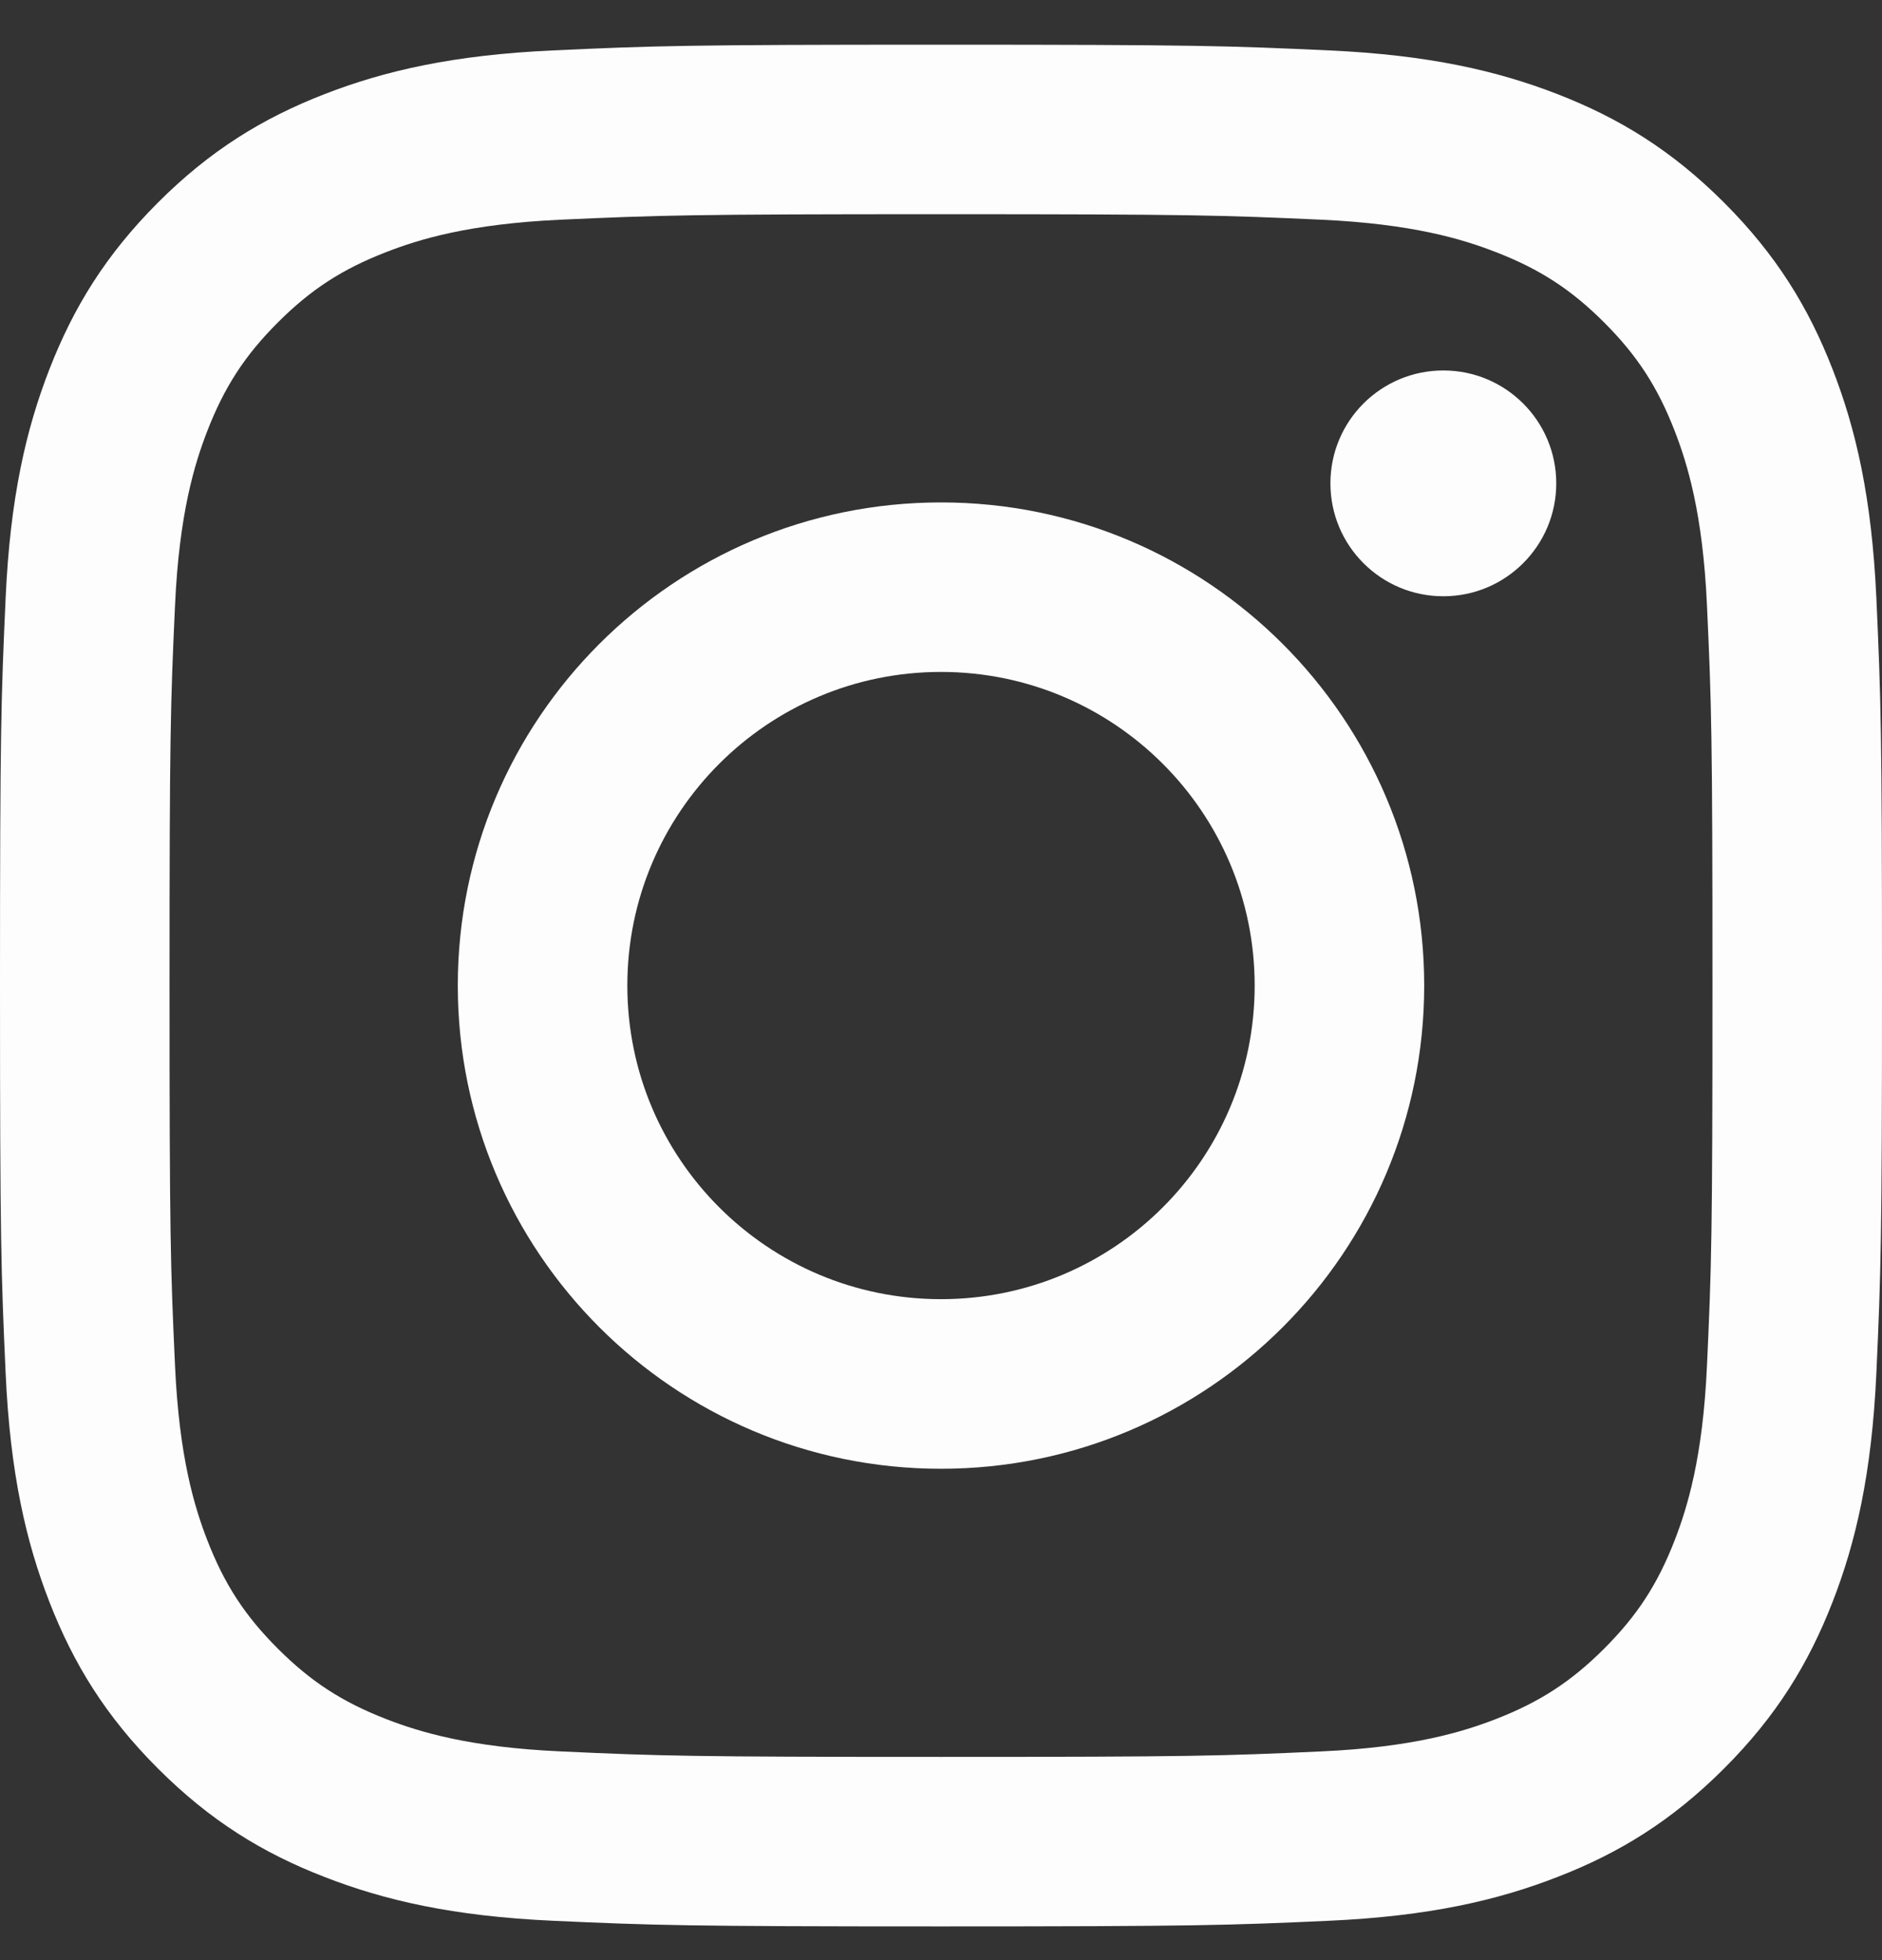
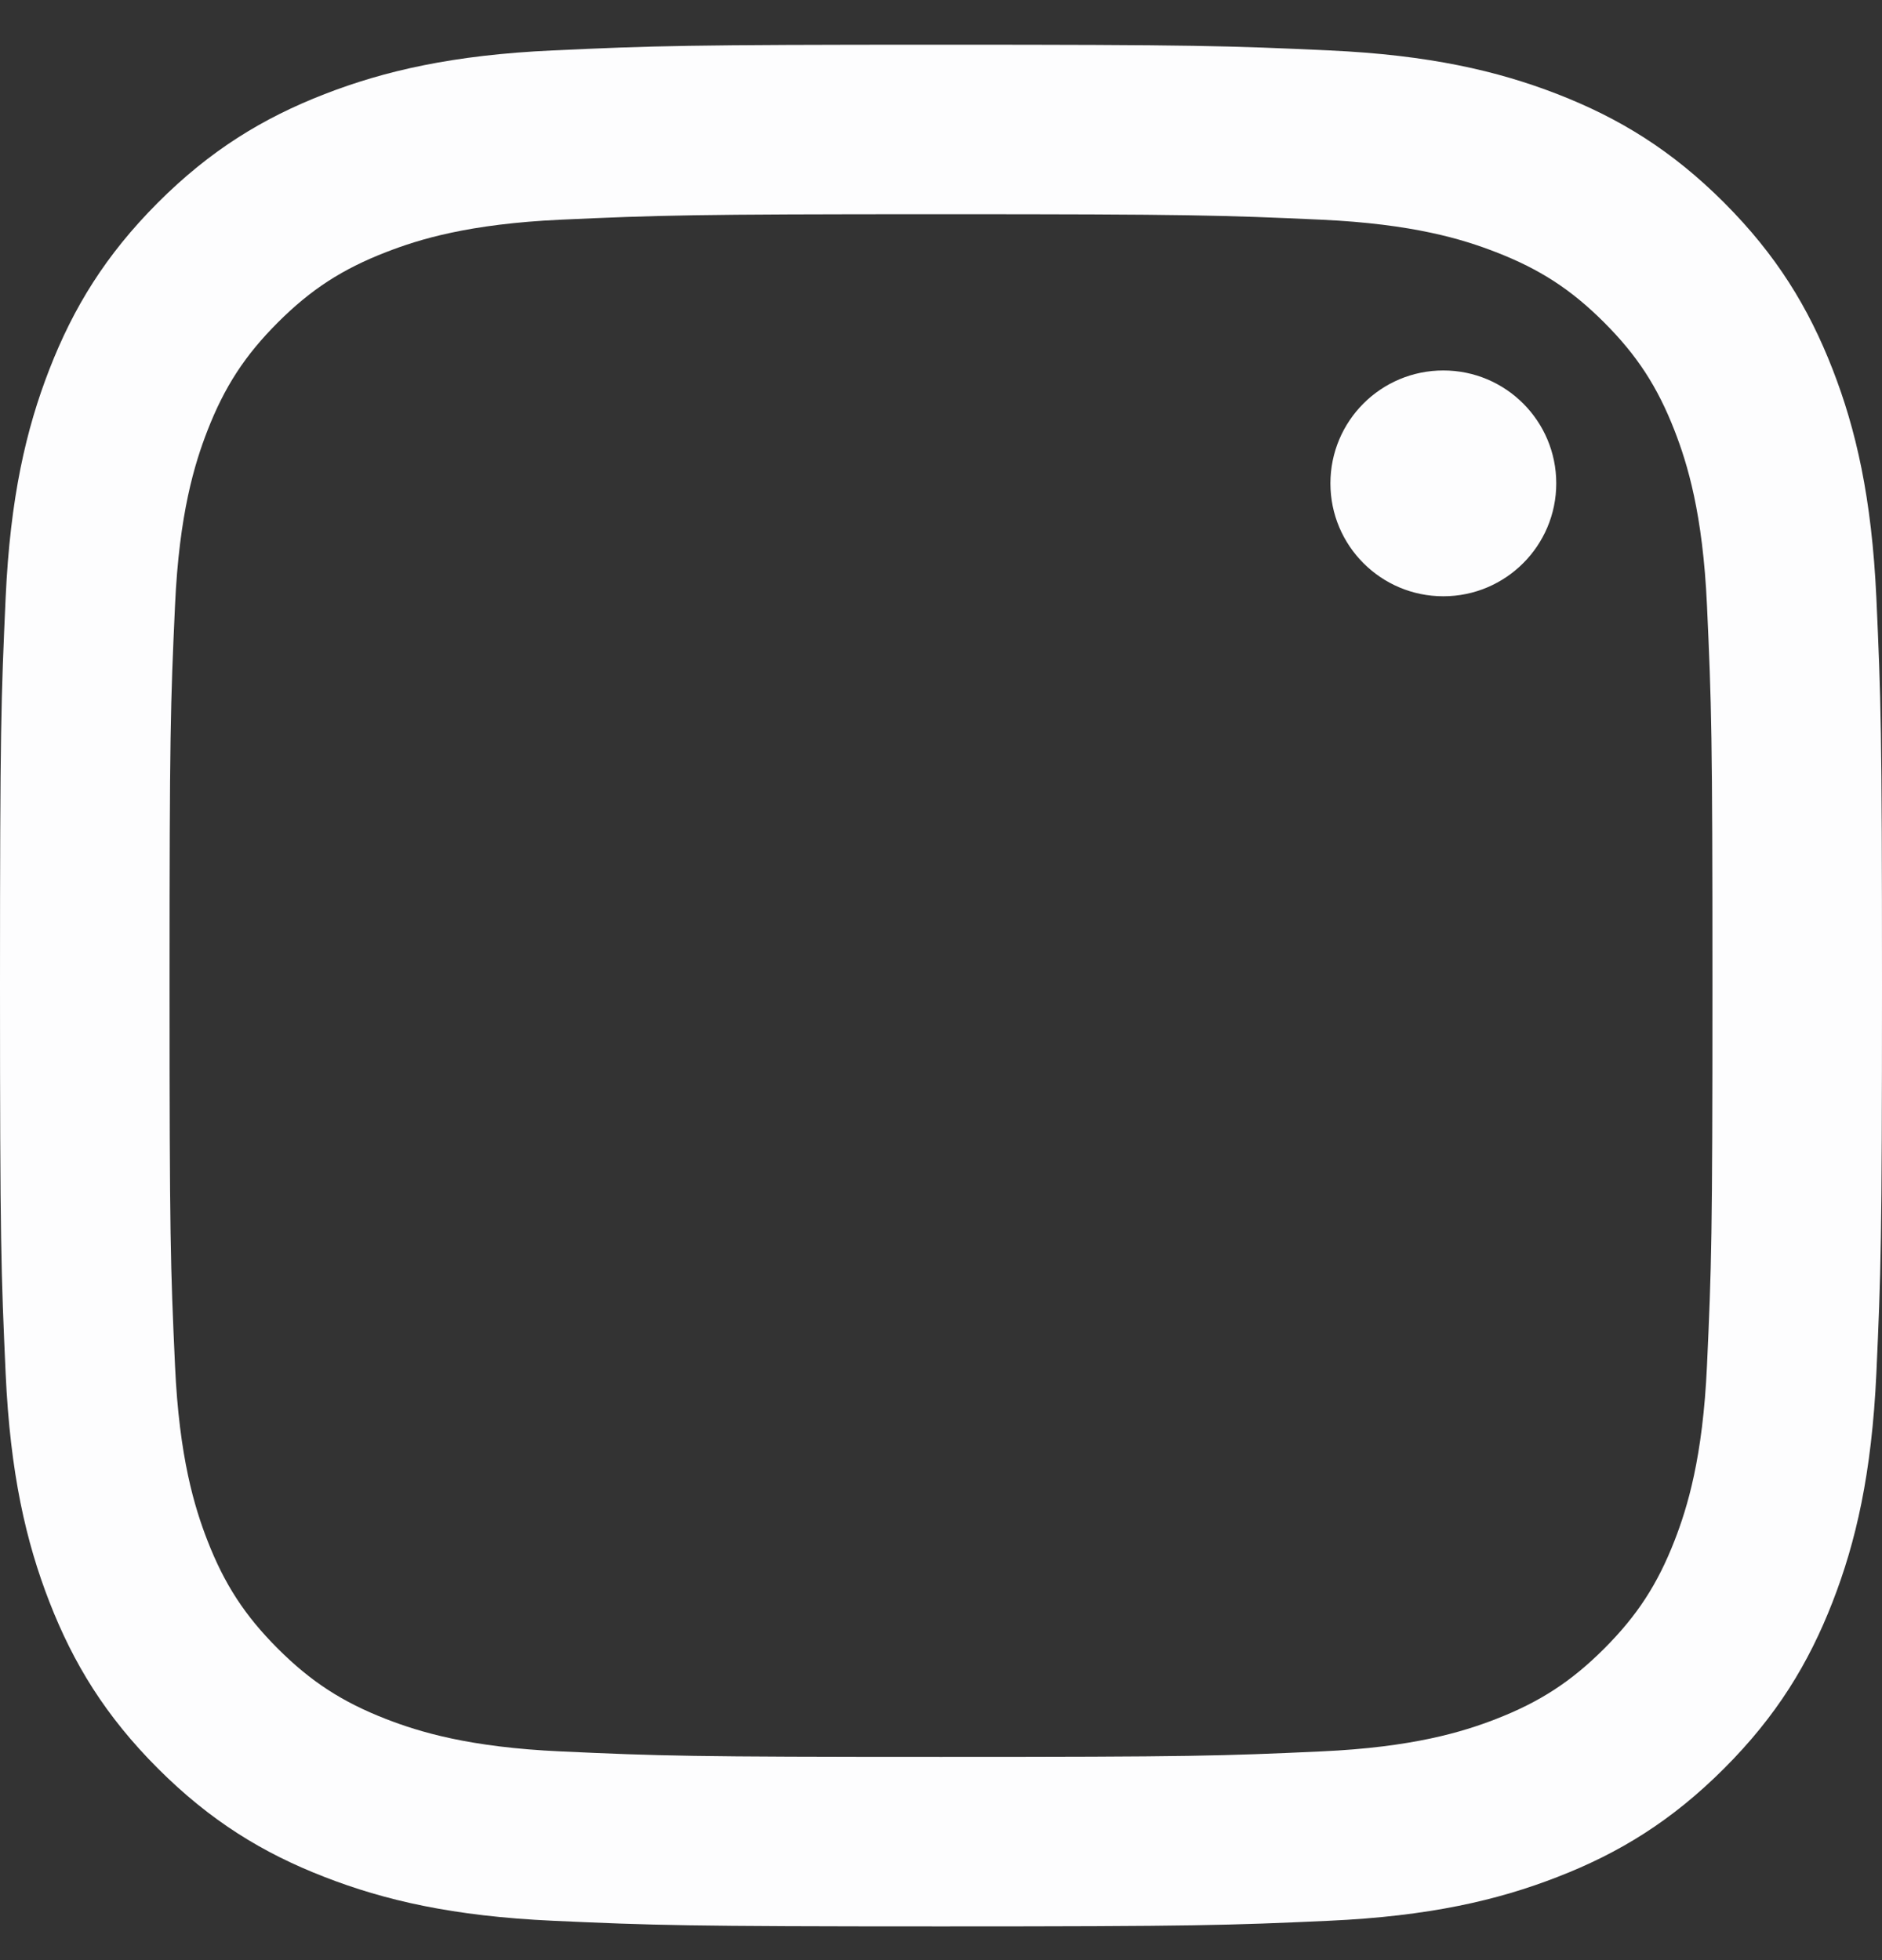
<svg xmlns="http://www.w3.org/2000/svg" width="24" height="25" viewBox="0 0 24 25" fill="none">
  <rect x="0" y="0" width="24" height="25" fill="#333333" stroke="none" />
-   <path fill-rule="evenodd" clip-rule="evenodd" d="M5.838 12.57C5.838 9.167 8.597 6.408 12 6.408C15.403 6.408 18.162 9.167 18.162 12.57C18.162 15.974 15.403 18.733 12 18.733C8.597 18.733 5.838 15.974 5.838 12.57ZM12 16.57C9.791 16.57 8 14.78 8 12.57C8 10.361 9.791 8.57 12 8.57C14.209 8.57 16 10.361 16 12.57C16 14.78 14.209 16.57 12 16.57Z" fill="#FDFDFE" />
  <path d="M18.406 7.605C19.201 7.605 19.846 6.96 19.846 6.165C19.846 5.369 19.201 4.725 18.406 4.725C17.61 4.725 16.966 5.369 16.966 6.165C16.966 6.96 17.61 7.605 18.406 7.605Z" fill="#FDFDFE" />
  <path fill-rule="evenodd" clip-rule="evenodd" d="M12 0.57C8.741 0.57 8.332 0.584 7.052 0.643C5.775 0.701 4.903 0.904 4.14 1.2C3.35 1.507 2.681 1.917 2.014 2.584C1.347 3.252 0.937 3.921 0.63 4.71C0.333 5.473 0.13 6.345 0.072 7.623C0.014 8.903 0 9.311 0 12.57C0 15.829 0.014 16.238 0.072 17.518C0.13 18.795 0.333 19.668 0.63 20.431C0.937 21.22 1.347 21.889 2.014 22.556C2.681 23.223 3.35 23.634 4.14 23.94C4.903 24.237 5.775 24.44 7.052 24.498C8.332 24.556 8.741 24.57 12 24.57C15.259 24.57 15.668 24.556 16.948 24.498C18.225 24.44 19.097 24.237 19.86 23.94C20.65 23.634 21.319 23.223 21.986 22.556C22.653 21.889 23.063 21.22 23.37 20.431C23.667 19.668 23.869 18.795 23.928 17.518C23.986 16.238 24 15.829 24 12.57C24 9.311 23.986 8.903 23.928 7.623C23.869 6.345 23.667 5.473 23.37 4.71C23.063 3.921 22.653 3.252 21.986 2.584C21.319 1.917 20.65 1.507 19.86 1.2C19.097 0.904 18.225 0.701 16.948 0.643C15.668 0.584 15.259 0.57 12 0.57ZM12 2.732C15.204 2.732 15.584 2.745 16.849 2.802C18.019 2.856 18.654 3.051 19.077 3.216C19.637 3.433 20.037 3.693 20.457 4.113C20.877 4.533 21.137 4.933 21.355 5.493C21.519 5.916 21.715 6.551 21.768 7.721C21.826 8.987 21.838 9.366 21.838 12.57C21.838 15.774 21.826 16.154 21.768 17.419C21.715 18.589 21.519 19.225 21.355 19.648C21.137 20.208 20.877 20.607 20.457 21.027C20.037 21.447 19.637 21.707 19.077 21.925C18.654 22.089 18.019 22.285 16.849 22.338C15.584 22.396 15.204 22.408 12 22.408C8.796 22.408 8.416 22.396 7.151 22.338C5.981 22.285 5.346 22.089 4.923 21.925C4.363 21.707 3.963 21.447 3.543 21.027C3.123 20.607 2.863 20.208 2.645 19.648C2.481 19.225 2.285 18.589 2.232 17.419C2.174 16.154 2.162 15.774 2.162 12.57C2.162 9.366 2.174 8.987 2.232 7.721C2.285 6.551 2.481 5.916 2.645 5.493C2.863 4.933 3.123 4.533 3.543 4.113C3.963 3.693 4.363 3.433 4.923 3.216C5.346 3.051 5.981 2.856 7.151 2.802C8.416 2.745 8.796 2.732 12 2.732Z" fill="#FDFDFE" />
</svg>